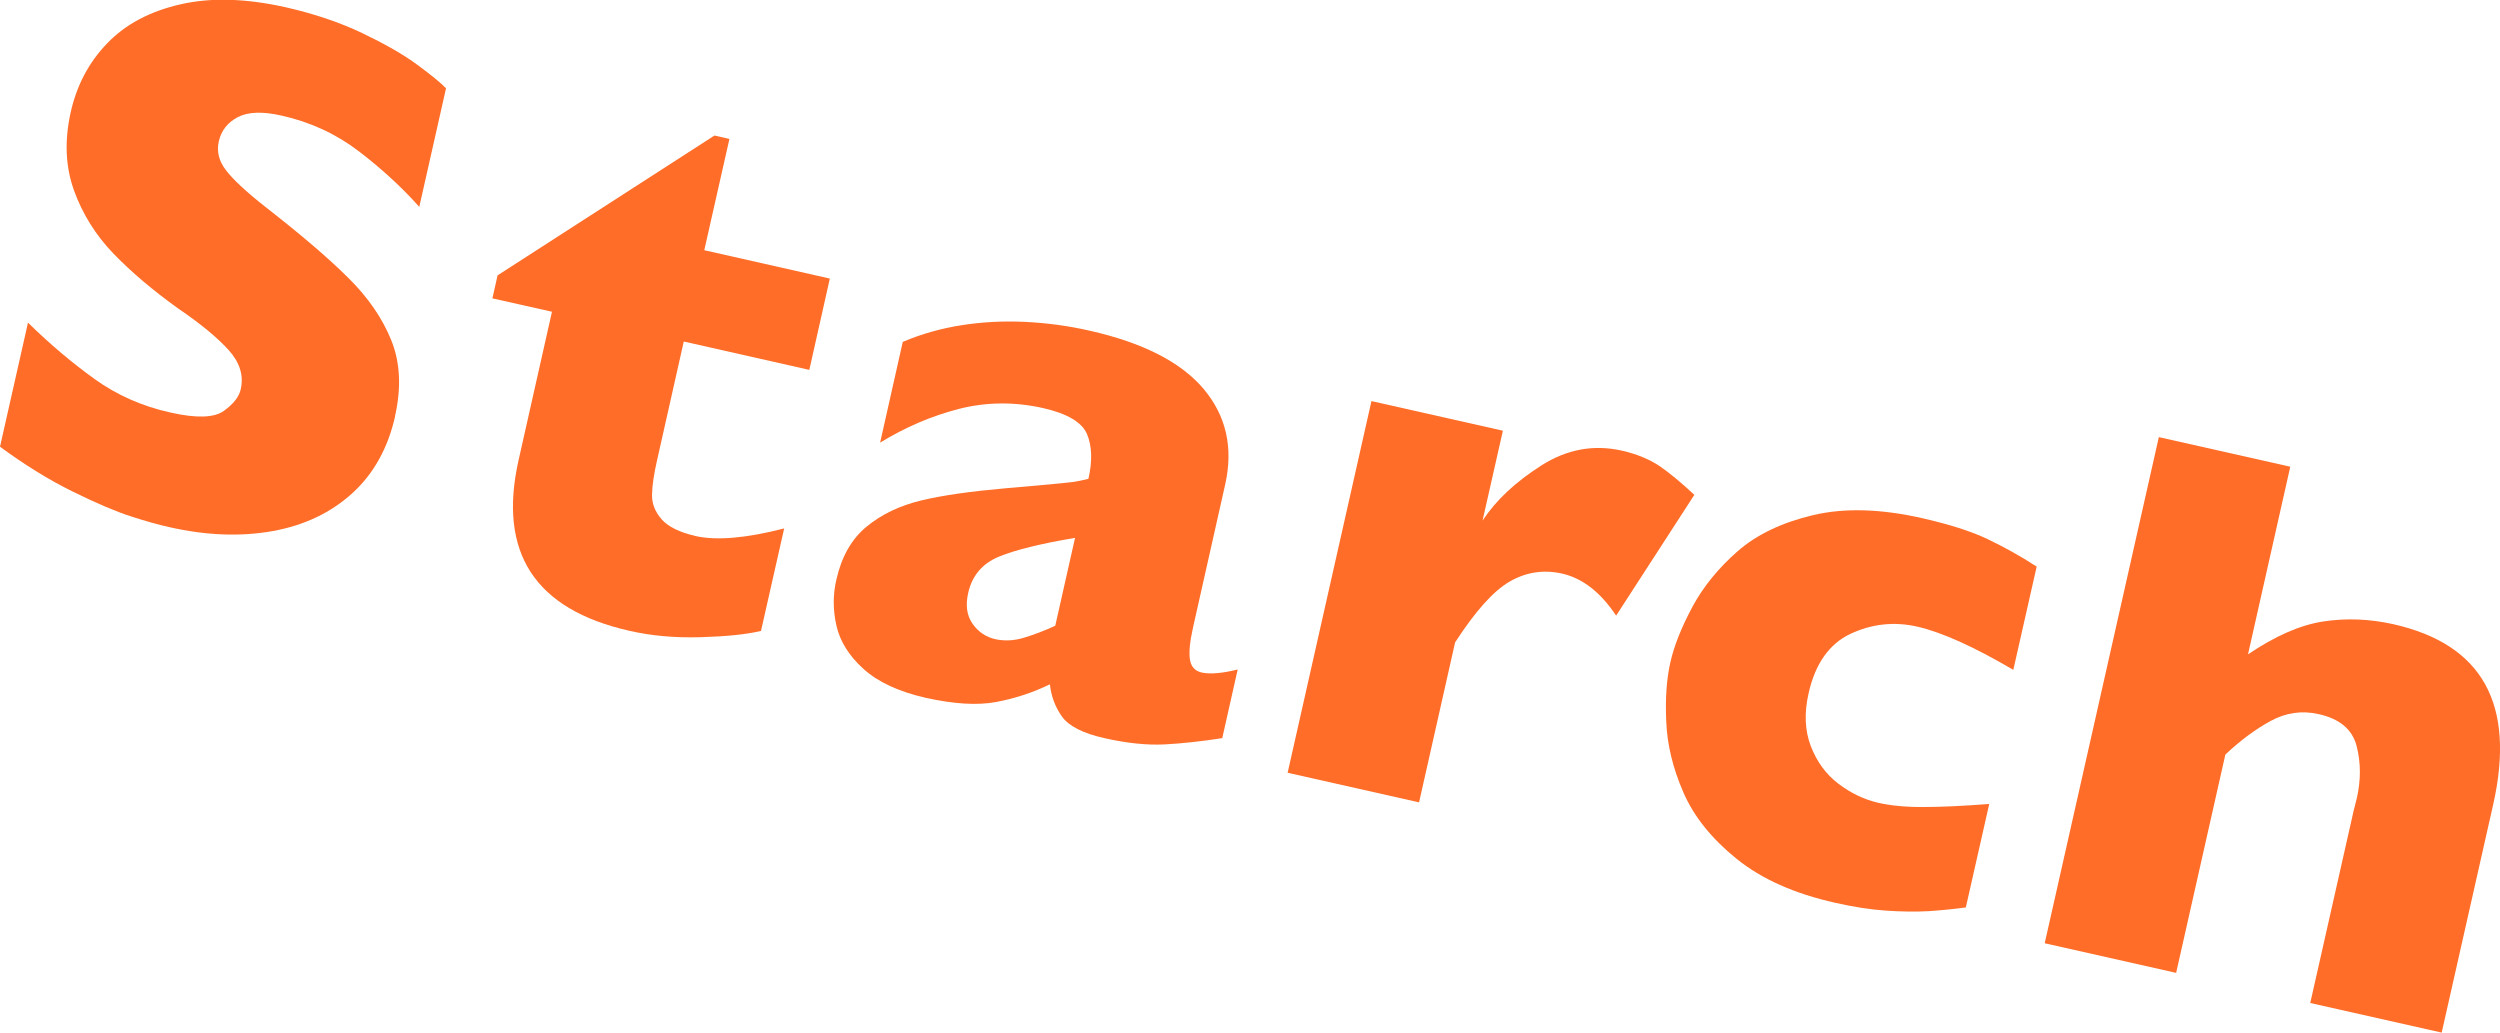
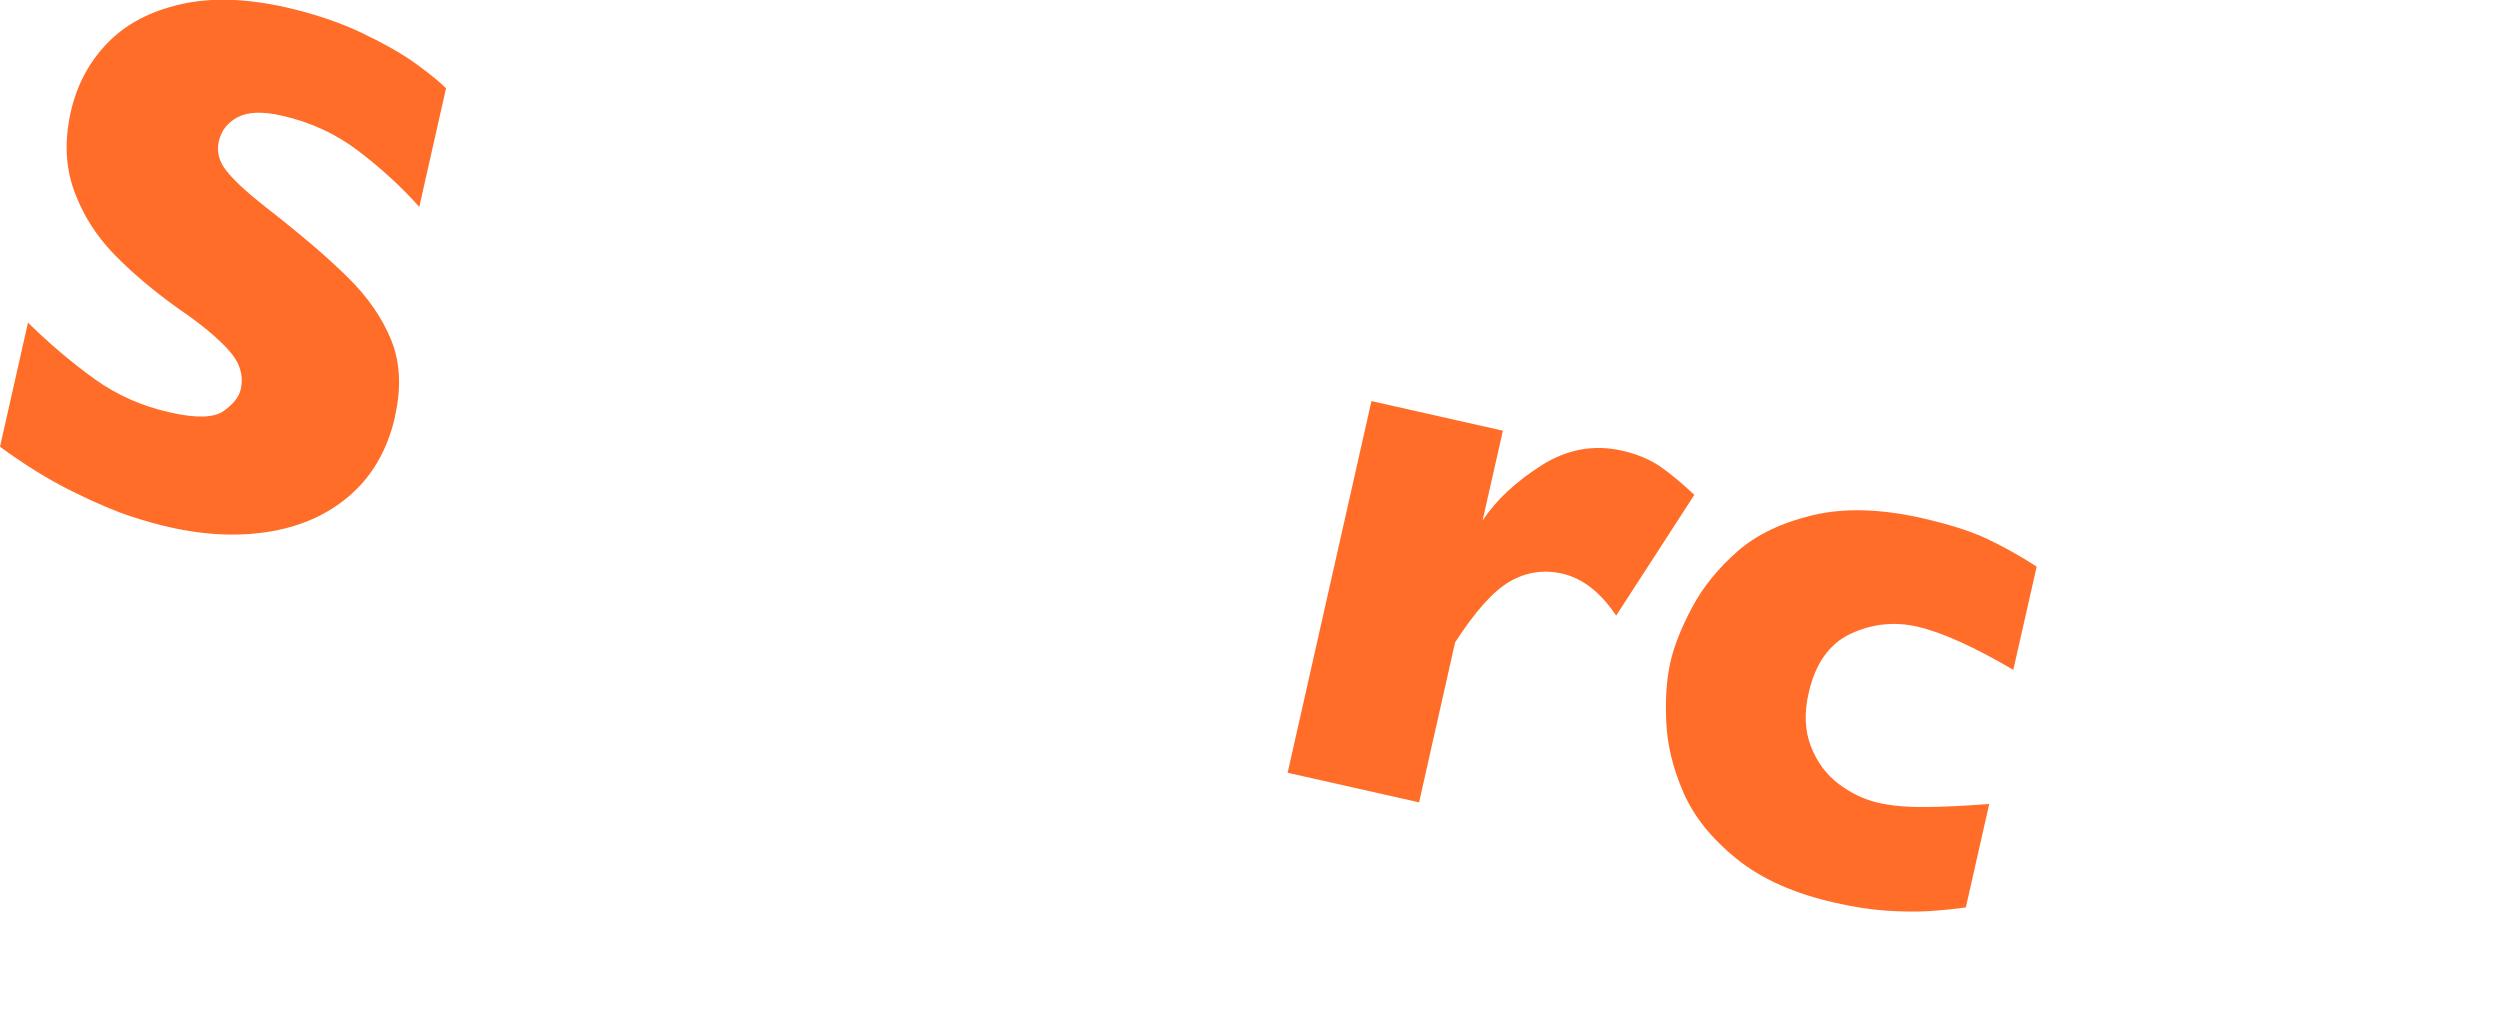
<svg xmlns="http://www.w3.org/2000/svg" id="b" width="140.18" height="57.9" viewBox="0 0 140.18 57.9">
  <defs>
    <style>.d{fill:#ff6d28;}</style>
  </defs>
  <g id="c">
    <g>
      <path class="d" d="m22.15,23.36c-.4,1.77-1.2,3.21-2.4,4.3-1.2,1.09-2.69,1.8-4.47,2.12-1.78.32-3.72.25-5.82-.23-.59-.13-1.3-.33-2.13-.6-.84-.27-1.92-.73-3.26-1.39-1.34-.66-2.69-1.5-4.07-2.51l1.57-6.96c1.23,1.21,2.48,2.26,3.73,3.16,1.25.9,2.67,1.53,4.25,1.88,1.46.33,2.46.3,3-.09.54-.39.86-.79.95-1.22.17-.76-.05-1.49-.67-2.18-.62-.69-1.57-1.48-2.85-2.35-1.41-1.01-2.61-2.03-3.61-3.06-1-1.04-1.74-2.22-2.22-3.55-.48-1.33-.54-2.78-.19-4.37.34-1.53,1.03-2.83,2.06-3.89,1.03-1.07,2.4-1.79,4.11-2.18,1.71-.39,3.67-.33,5.9.17,1.58.36,3.01.84,4.29,1.45,1.27.61,2.31,1.2,3.09,1.78.79.58,1.32,1.02,1.6,1.31l-1.5,6.65c-.97-1.09-2.1-2.13-3.38-3.11-1.28-.98-2.73-1.65-4.35-2.01-1.06-.24-1.88-.21-2.45.09-.57.3-.92.75-1.06,1.35-.13.56,0,1.1.39,1.61.39.52,1.13,1.21,2.22,2.07,1.95,1.52,3.49,2.83,4.62,3.95,1.13,1.11,1.94,2.29,2.44,3.53.5,1.24.57,2.66.21,4.25Z" />
-       <path class="d" d="m42.66,35.38c-.85.2-1.98.31-3.4.35-1.42.04-2.75-.08-3.97-.36-5.31-1.2-7.38-4.39-6.21-9.58l1.87-8.31-3.34-.75.29-1.29,12.16-7.84.84.19-1.41,6.24,7.04,1.59-1.15,5.12-7.04-1.59-1.5,6.67c-.18.78-.27,1.42-.28,1.92-.01.5.17.96.54,1.38.37.42,1.01.73,1.91.94,1.17.26,2.83.12,4.96-.43l-1.3,5.75Z" />
-       <path class="d" d="m68.53,41.39c-1.17.18-2.25.3-3.22.35-.97.05-2.1-.06-3.38-.35-1.21-.27-2.01-.68-2.39-1.22-.38-.54-.6-1.14-.67-1.8-.94.46-1.94.79-3,.99-1.06.2-2.38.12-3.95-.23-1.51-.34-2.68-.88-3.5-1.62-.82-.74-1.32-1.55-1.52-2.43-.2-.88-.2-1.75,0-2.59.29-1.28.85-2.27,1.69-2.96s1.86-1.18,3.07-1.47c1.21-.29,2.78-.51,4.71-.68,1.1-.1,1.93-.17,2.49-.22.56-.05.99-.1,1.27-.13.28-.04.58-.1.9-.18.23-1.01.2-1.85-.08-2.51s-1.1-1.15-2.47-1.46c-1.61-.36-3.19-.34-4.72.05-1.54.4-3.01,1.03-4.41,1.89l1.27-5.65c1.06-.45,2.17-.76,3.33-.94,1.16-.18,2.34-.24,3.55-.18,1.21.06,2.4.22,3.59.49,3.02.68,5.15,1.78,6.41,3.28,1.26,1.51,1.66,3.29,1.2,5.34l-1.81,8.05c-.17.76-.23,1.35-.17,1.76.06.41.28.65.66.74.46.1,1.14.05,2.02-.17l-.87,3.87Zm-9.36-6.3l1.11-4.93c-1.91.32-3.33.67-4.26,1.05-.93.38-1.51,1.06-1.73,2.03-.16.7-.08,1.27.24,1.73.32.46.75.75,1.28.87.5.11,1.04.09,1.6-.08.56-.17,1.15-.39,1.75-.67Z" />
      <path class="d" d="m95.01,27.74l-4.39,6.78c-.88-1.32-1.89-2.1-3.04-2.36-1.04-.23-2.01-.08-2.93.45-.92.53-1.93,1.67-3.06,3.41l-2.02,8.97-7.37-1.66,4.7-20.84,7.37,1.66-1.14,5.04c.75-1.14,1.84-2.16,3.28-3.08,1.44-.92,2.95-1.2,4.54-.84.83.19,1.53.48,2.1.86.57.39,1.22.93,1.97,1.63Z" />
      <path class="d" d="m110.24,50.88c-.66.09-1.36.16-2.09.21-.73.04-1.53.03-2.41-.03-.88-.06-1.83-.21-2.84-.44-2.28-.51-4.12-1.33-5.52-2.46-1.4-1.13-2.4-2.37-2.99-3.73-.59-1.36-.91-2.68-.96-3.97-.06-1.29.02-2.4.23-3.32.21-.93.62-1.96,1.23-3.1.61-1.14,1.46-2.18,2.54-3.13,1.09-.95,2.51-1.62,4.25-2.03,1.75-.41,3.78-.35,6.08.17,1.54.35,2.77.74,3.69,1.18.92.44,1.84.95,2.75,1.54l-1.31,5.79c-2.23-1.31-4.02-2.11-5.37-2.42-1.31-.3-2.56-.16-3.76.4-1.19.56-1.98,1.68-2.35,3.34-.25,1.1-.21,2.09.13,2.97.34.87.85,1.57,1.55,2.1.7.53,1.44.88,2.21,1.06.74.17,1.6.25,2.59.24.99,0,2.21-.06,3.65-.17l-1.31,5.79Z" />
-       <path class="d" d="m136.91,57.9l-7.37-1.66,2.44-10.81c.02-.08.04-.16.06-.23.02-.07.06-.23.12-.48.22-1,.22-1.96-.02-2.89-.24-.93-.95-1.53-2.14-1.79-.93-.21-1.82-.08-2.67.38-.85.46-1.7,1.09-2.55,1.89l-2.76,12.24-7.37-1.66,6.4-28.38,7.37,1.66-2.37,10.52c1.51-1.02,2.91-1.64,4.2-1.84,1.29-.2,2.61-.15,3.95.15,5,1.13,6.86,4.49,5.6,10.1l-2.89,12.8Z" />
    </g>
  </g>
</svg>